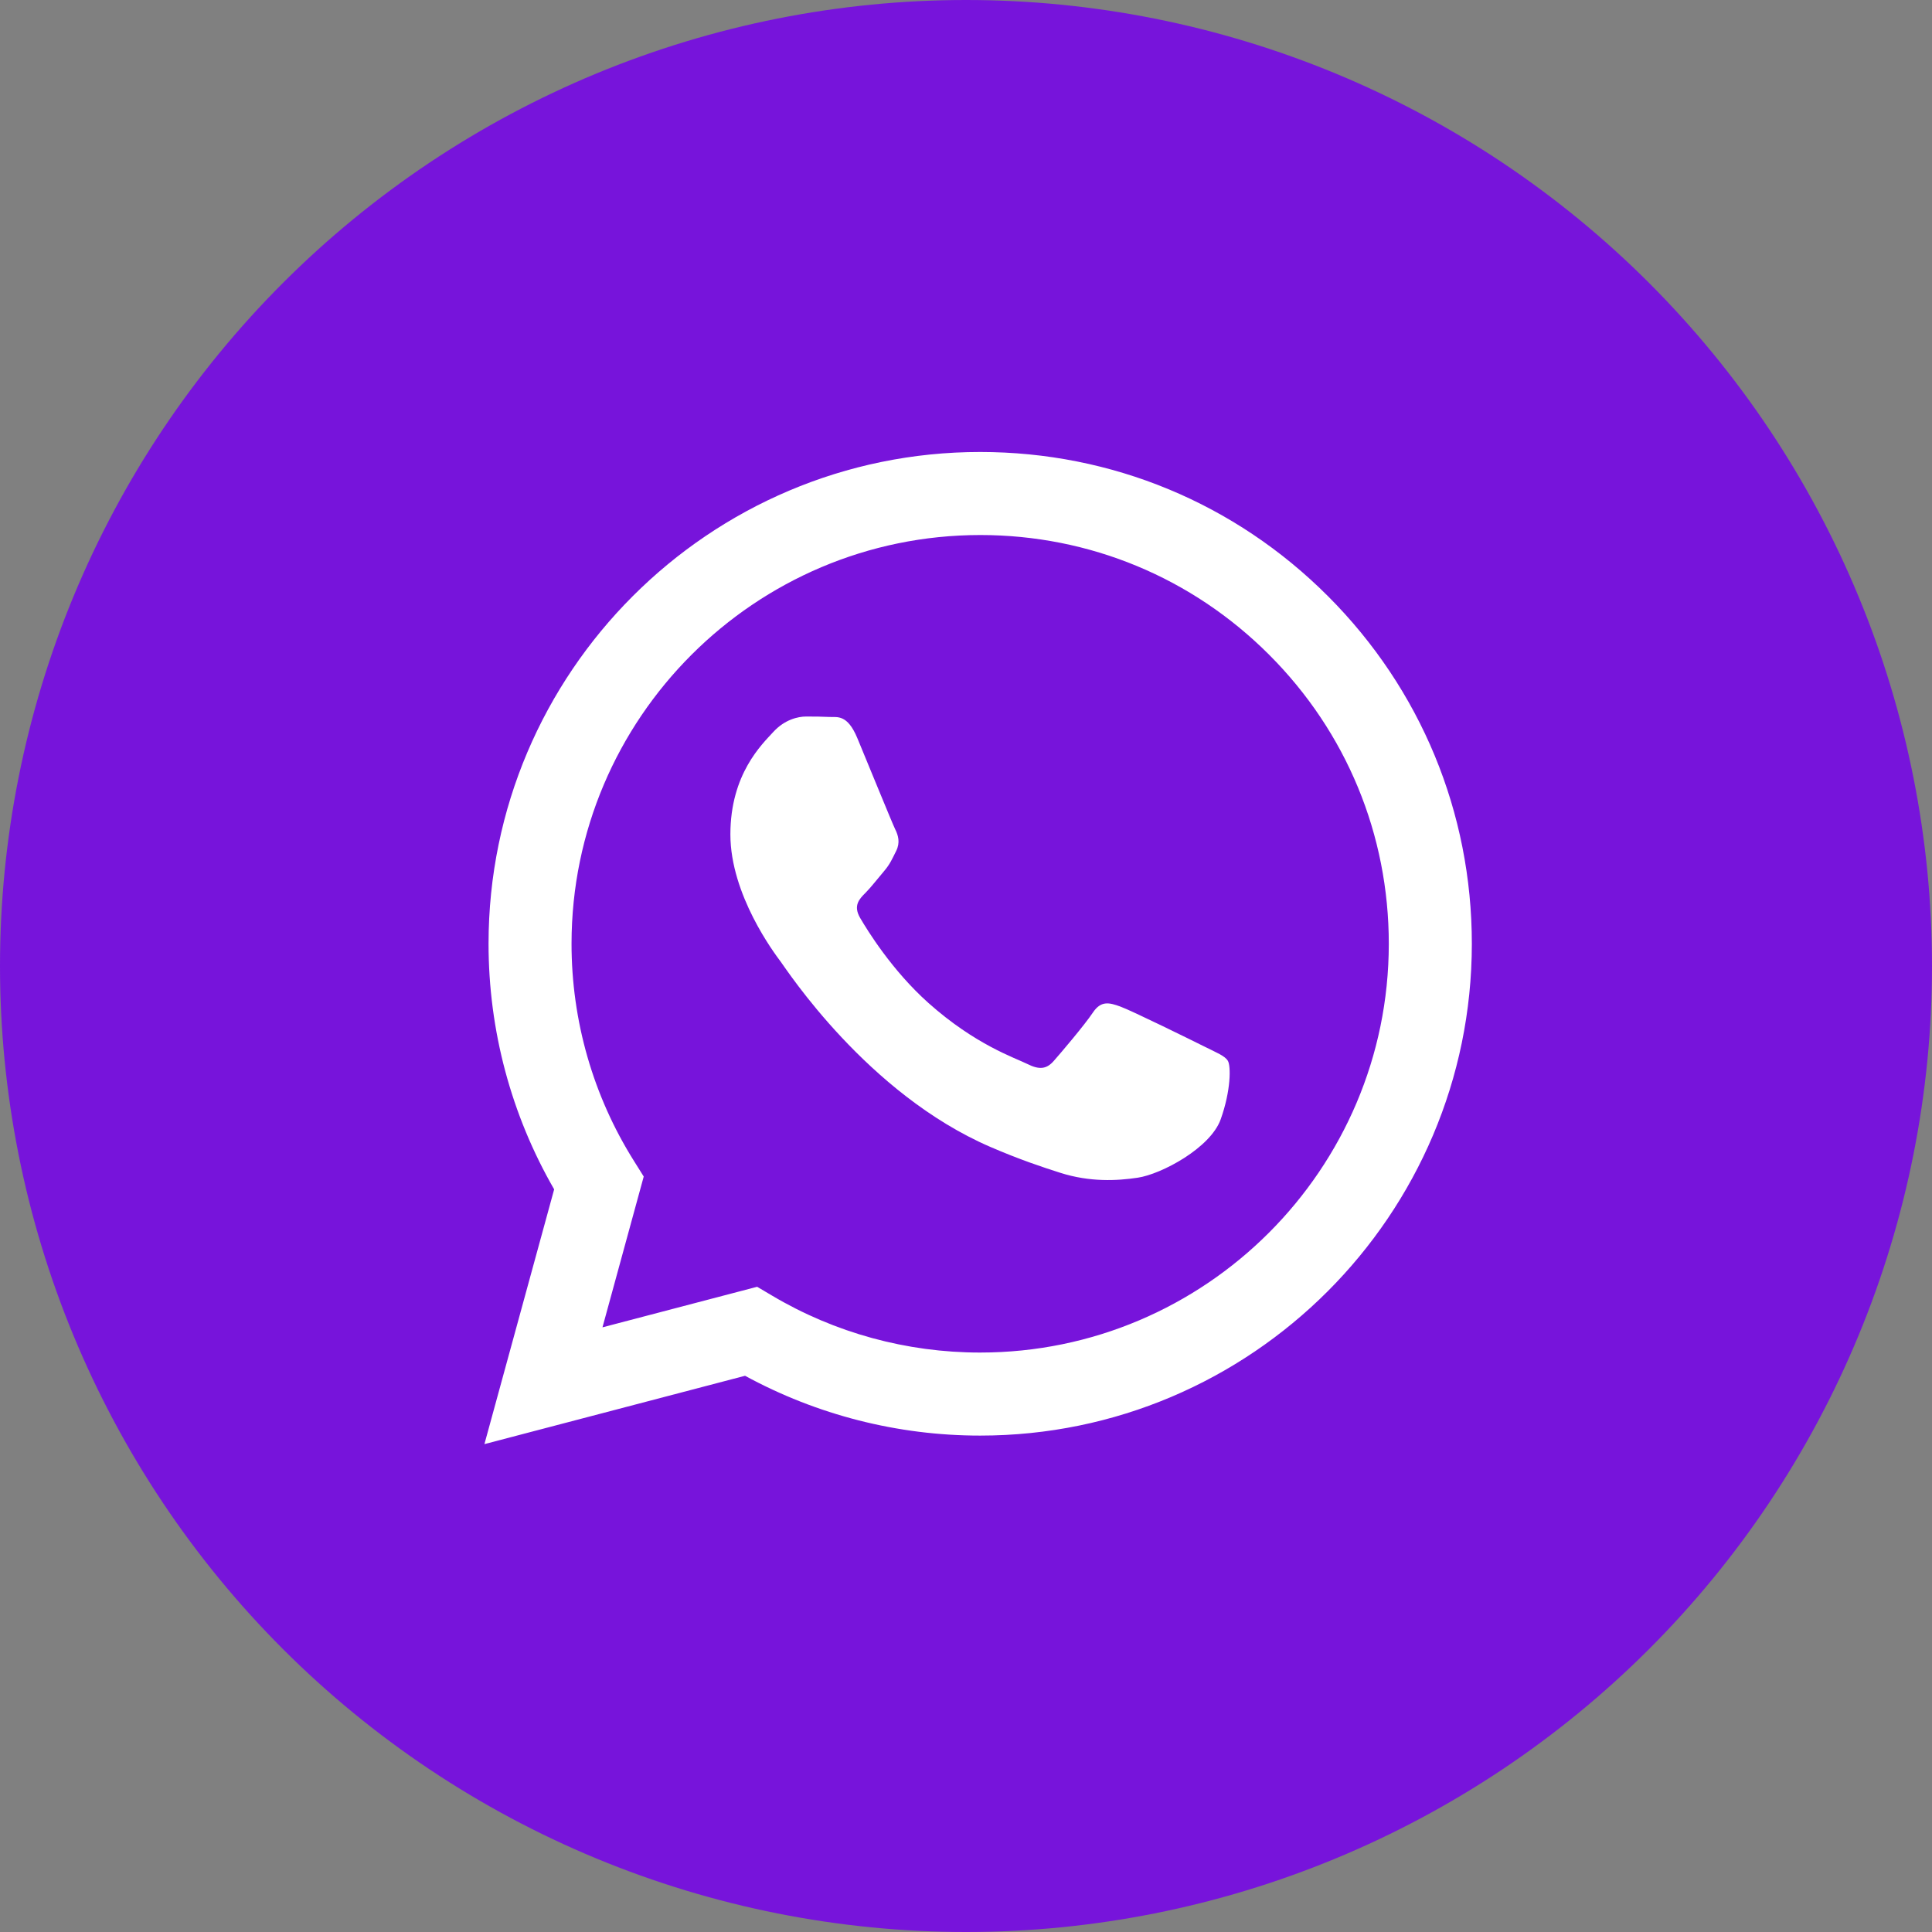
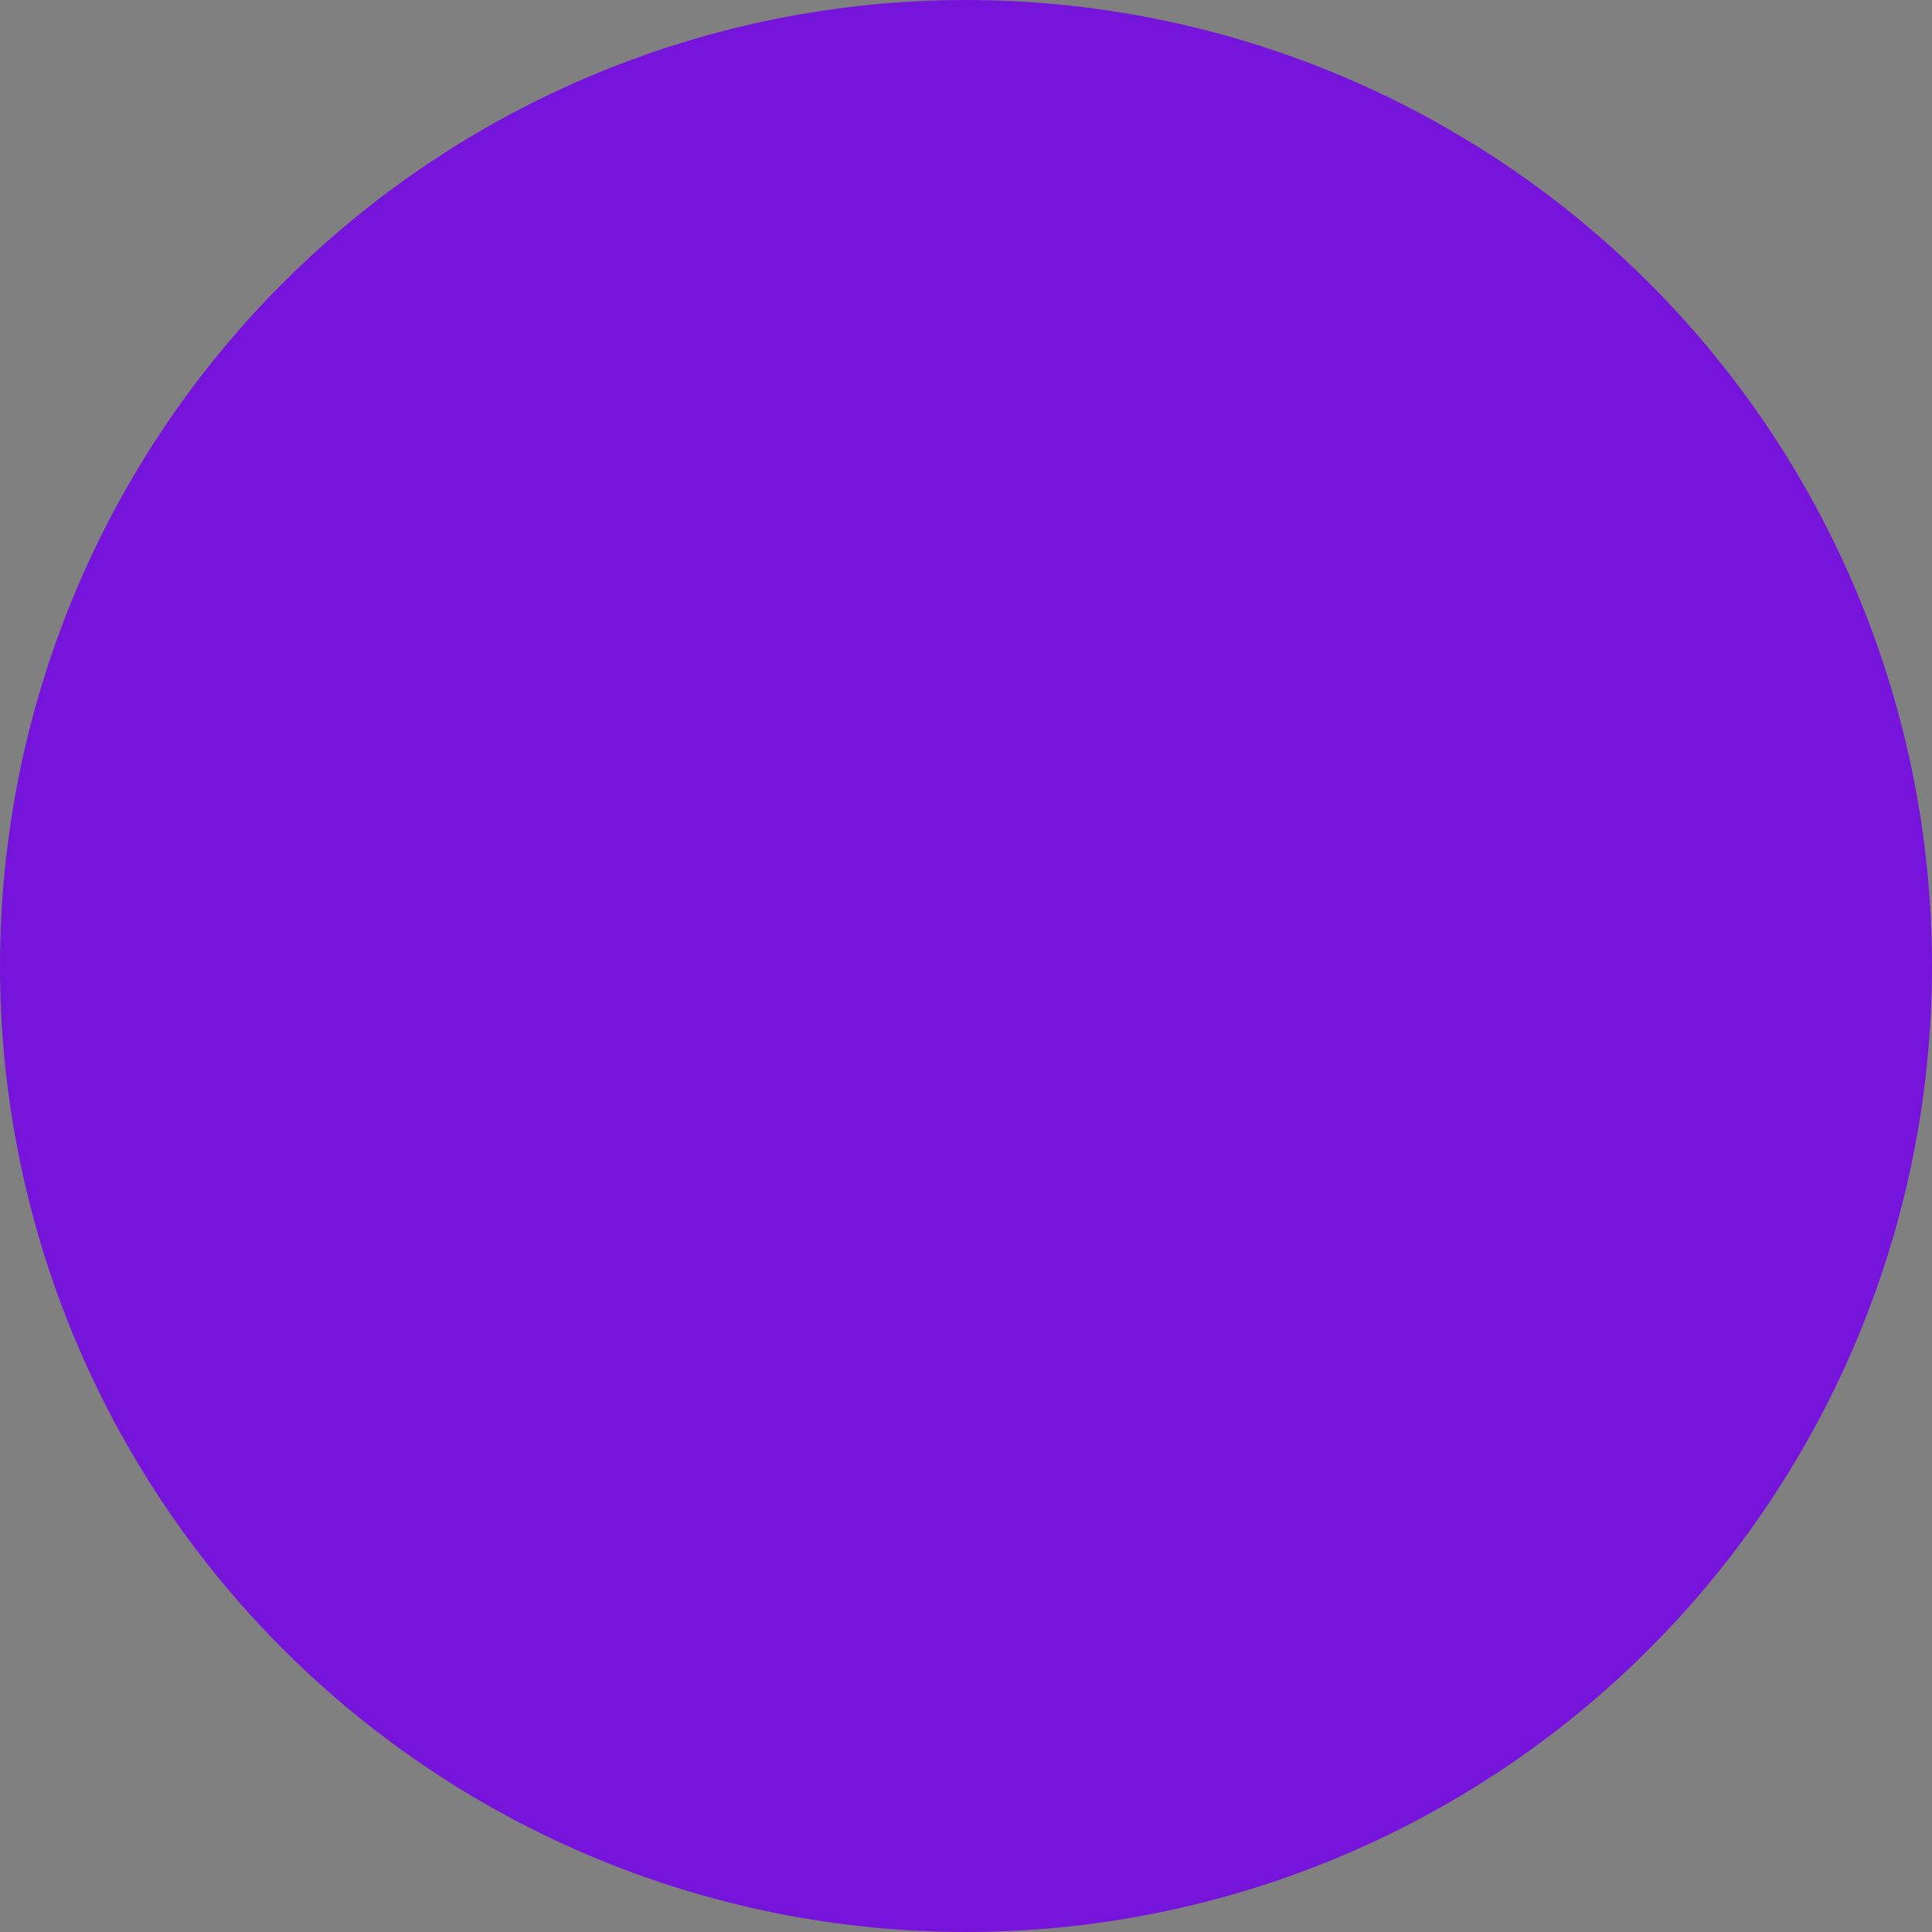
<svg xmlns="http://www.w3.org/2000/svg" xml:space="preserve" width="413px" height="413px" version="1.1" shape-rendering="geometricPrecision" text-rendering="geometricPrecision" image-rendering="optimizeQuality" fill-rule="evenodd" clip-rule="evenodd" viewBox="0 0 2241015 2241015">
  <rect x="0" y="0" width="2241015" height="2241015" fill="#808080" stroke="none" />
  <g id="Слой_x0020_1">
-     <path fill="#7714DB" fill-rule="nonzero" d="M2241015 1120508c0,36696 -1797,73303 -5390,109827 -3600,36524 -8977,72778 -16138,108769 -7161,35997 -16067,71552 -26719,106670 -10651,35118 -22997,69627 -37043,103533 -14046,33905 -29715,67034 -47015,99400 -17299,32366 -36145,63807 -56530,94318 -20393,30511 -42222,59957 -65508,88326 -23280,28368 -47894,55523 -73843,81472 -25949,25949 -53110,50563 -81478,73849 -28369,23280 -57808,45115 -88319,65501 -30511,20392 -61953,39232 -94319,56531 -32365,17299 -65501,32975 -99400,47015 -33906,14046 -68421,26391 -103539,37043 -35118,10658 -70673,19564 -106664,26719 -35991,7161 -72251,12538 -108769,16138 -36523,3593 -73130,5396 -109833,5396 -36697,0 -73304,-1803 -109828,-5396 -36517,-3600 -72777,-8977 -108768,-16138 -35991,-7155 -71553,-16061 -106664,-26719 -35119,-10652 -69634,-22997 -103540,-37043 -33899,-14040 -67034,-29716 -99400,-47015 -32365,-17299 -63807,-36139 -94318,-56531 -30511,-20386 -59951,-42221 -88319,-65501 -28368,-23286 -55530,-47900 -81479,-73849 -25949,-25949 -50563,-53104 -73842,-81472 -23286,-28369 -45116,-57815 -65508,-88326 -20386,-30511 -39231,-61952 -56531,-94318 -17299,-32366 -32968,-65495 -47014,-99400 -14047,-33906 -26392,-68415 -37044,-103533 -10651,-35118 -19558,-70673 -26719,-106670 -7161,-35991 -12538,-72245 -16138,-108769 -3593,-36524 -5396,-73131 -5396,-109827 0,-36697 1803,-73311 5396,-109834 3600,-36517 8977,-72778 16138,-108769 7161,-35991 16068,-71546 26719,-106664 10652,-35118 22997,-69633 37044,-103533 14046,-33905 29715,-67041 47014,-99406 17300,-32366 36145,-63801 56531,-94319 20392,-30511 42222,-59950 65508,-88318 23279,-28368 47893,-55530 73842,-81479 25949,-25949 53111,-50563 81479,-73843 28368,-23279 57808,-45115 88319,-65507 30511,-20386 61953,-39232 94318,-56531 32366,-17299 65501,-32969 99400,-47015 33906,-14040 68421,-26392 103540,-37043 35111,-10652 70673,-19558 106664,-26719 35991,-7161 72251,-12538 108768,-16132 36524,-3599 73131,-5396 109828,-5396 36703,0 73310,1797 109833,5396 36518,3594 72778,8971 108769,16132 35991,7161 71552,16067 106664,26719 35118,10651 69633,23003 103539,37043 33899,14046 67035,29716 99400,47015 32366,17299 63808,36145 94319,56531 30511,20392 59950,42228 88319,65507 28368,23280 55529,47894 81478,73843 25949,25949 50563,53111 73843,81479 23286,28368 45115,57807 65508,88318 20385,30518 39231,61953 56530,94319 17300,32365 32969,65501 47015,99406 14046,33900 26392,68415 37043,103533 10652,35118 19558,70673 26719,106664 7161,35991 12538,72252 16138,108769 3593,36523 5390,73137 5390,109834z" />
-     <path fill="white" d="M1540355 691510c-107690,-107813 -250820,-167173 -403369,-167238 -314339,0 -570178,255787 -570300,570216 -32,100543 26225,198634 76108,285092l-80894 295525 302320 -79278c83288,45398 177042,69384 272528,69384l238 0c314281,0 570093,-255845 570273,-570274 32,-152370 -59213,-295647 -166904,-403427zm-403369 877374l-206 0c-85053,0 -168488,-22850 -241253,-66066l-17280 -10228 -179410 47047 47849 -174918 -11242 -17948c-47431,-75479 -72521,-162687 -72489,-252251 116,-261318 212745,-473921 474210,-473921 126594,32 245617,49376 335097,139004 89506,89570 138734,208650 138670,335334 -115,261344 -212718,473947 -473946,473947zm259970 -354982c-14232,-7116 -84302,-41631 -97340,-46322 -13071,-4755 -22581,-7148 -32058,7116 -9510,14232 -36812,46380 -45160,55831 -8310,9542 -16594,10736 -30832,3594 -14265,-7123 -60201,-22163 -114627,-70731 -42350,-37800 -70937,-84424 -79253,-98688 -8309,-14296 -898,-21983 6250,-29067 6404,-6430 14239,-16658 21387,-25000 7116,-8316 9509,-14270 14264,-23748 4697,-9509 2362,-17851 -1225,-24999 -3530,-7148 -32032,-77250 -43935,-105779 -11569,-27784 -23293,-24043 -32058,-24460 -8284,-423 -17825,-513 -27277,-513 -9509,0 -24967,3561 -38038,17825 -13038,14265 -49851,48748 -49851,118907 0,70096 51051,137862 58167,147371 7148,9516 100511,153448 243429,215144 33976,14682 60534,23479 81228,30056 34149,10825 65225,9304 89743,5621 27399,-4094 84334,-34451 96179,-67766 11903,-33283 11903,-61786 8316,-67767 -3561,-5922 -13070,-9451 -27309,-16625z" />
+     <path fill="#7714DB" fill-rule="nonzero" d="M2241015 1120508c0,36696 -1797,73303 -5390,109827 -3600,36524 -8977,72778 -16138,108769 -7161,35997 -16067,71552 -26719,106670 -10651,35118 -22997,69627 -37043,103533 -14046,33905 -29715,67034 -47015,99400 -17299,32366 -36145,63807 -56530,94318 -20393,30511 -42222,59957 -65508,88326 -23280,28368 -47894,55523 -73843,81472 -25949,25949 -53110,50563 -81478,73849 -28369,23280 -57808,45115 -88319,65501 -30511,20392 -61953,39232 -94319,56531 -32365,17299 -65501,32975 -99400,47015 -33906,14046 -68421,26391 -103539,37043 -35118,10658 -70673,19564 -106664,26719 -35991,7161 -72251,12538 -108769,16138 -36523,3593 -73130,5396 -109833,5396 -36697,0 -73304,-1803 -109828,-5396 -36517,-3600 -72777,-8977 -108768,-16138 -35991,-7155 -71553,-16061 -106664,-26719 -35119,-10652 -69634,-22997 -103540,-37043 -33899,-14040 -67034,-29716 -99400,-47015 -32365,-17299 -63807,-36139 -94318,-56531 -30511,-20386 -59951,-42221 -88319,-65501 -28368,-23286 -55530,-47900 -81479,-73849 -25949,-25949 -50563,-53104 -73842,-81472 -23286,-28369 -45116,-57815 -65508,-88326 -20386,-30511 -39231,-61952 -56531,-94318 -17299,-32366 -32968,-65495 -47014,-99400 -14047,-33906 -26392,-68415 -37044,-103533 -10651,-35118 -19558,-70673 -26719,-106670 -7161,-35991 -12538,-72245 -16138,-108769 -3593,-36524 -5396,-73131 -5396,-109827 0,-36697 1803,-73311 5396,-109834 3600,-36517 8977,-72778 16138,-108769 7161,-35991 16068,-71546 26719,-106664 10652,-35118 22997,-69633 37044,-103533 14046,-33905 29715,-67041 47014,-99406 17300,-32366 36145,-63801 56531,-94319 20392,-30511 42222,-59950 65508,-88318 23279,-28368 47893,-55530 73842,-81479 25949,-25949 53111,-50563 81479,-73843 28368,-23279 57808,-45115 88319,-65507 30511,-20386 61953,-39232 94318,-56531 32366,-17299 65501,-32969 99400,-47015 33906,-14040 68421,-26392 103540,-37043 35111,-10652 70673,-19558 106664,-26719 35991,-7161 72251,-12538 108768,-16132 36524,-3599 73131,-5396 109828,-5396 36703,0 73310,1797 109833,5396 36518,3594 72778,8971 108769,16132 35991,7161 71552,16067 106664,26719 35118,10651 69633,23003 103539,37043 33899,14046 67035,29716 99400,47015 32366,17299 63808,36145 94319,56531 30511,20392 59950,42228 88319,65507 28368,23280 55529,47894 81478,73843 25949,25949 50563,53111 73843,81479 23286,28368 45115,57807 65508,88318 20385,30518 39231,61953 56530,94319 17300,32365 32969,65501 47015,99406 14046,33900 26392,68415 37043,103533 10652,35118 19558,70673 26719,106664 7161,35991 12538,72252 16138,108769 3593,36523 5390,73137 5390,109834" />
  </g>
</svg>